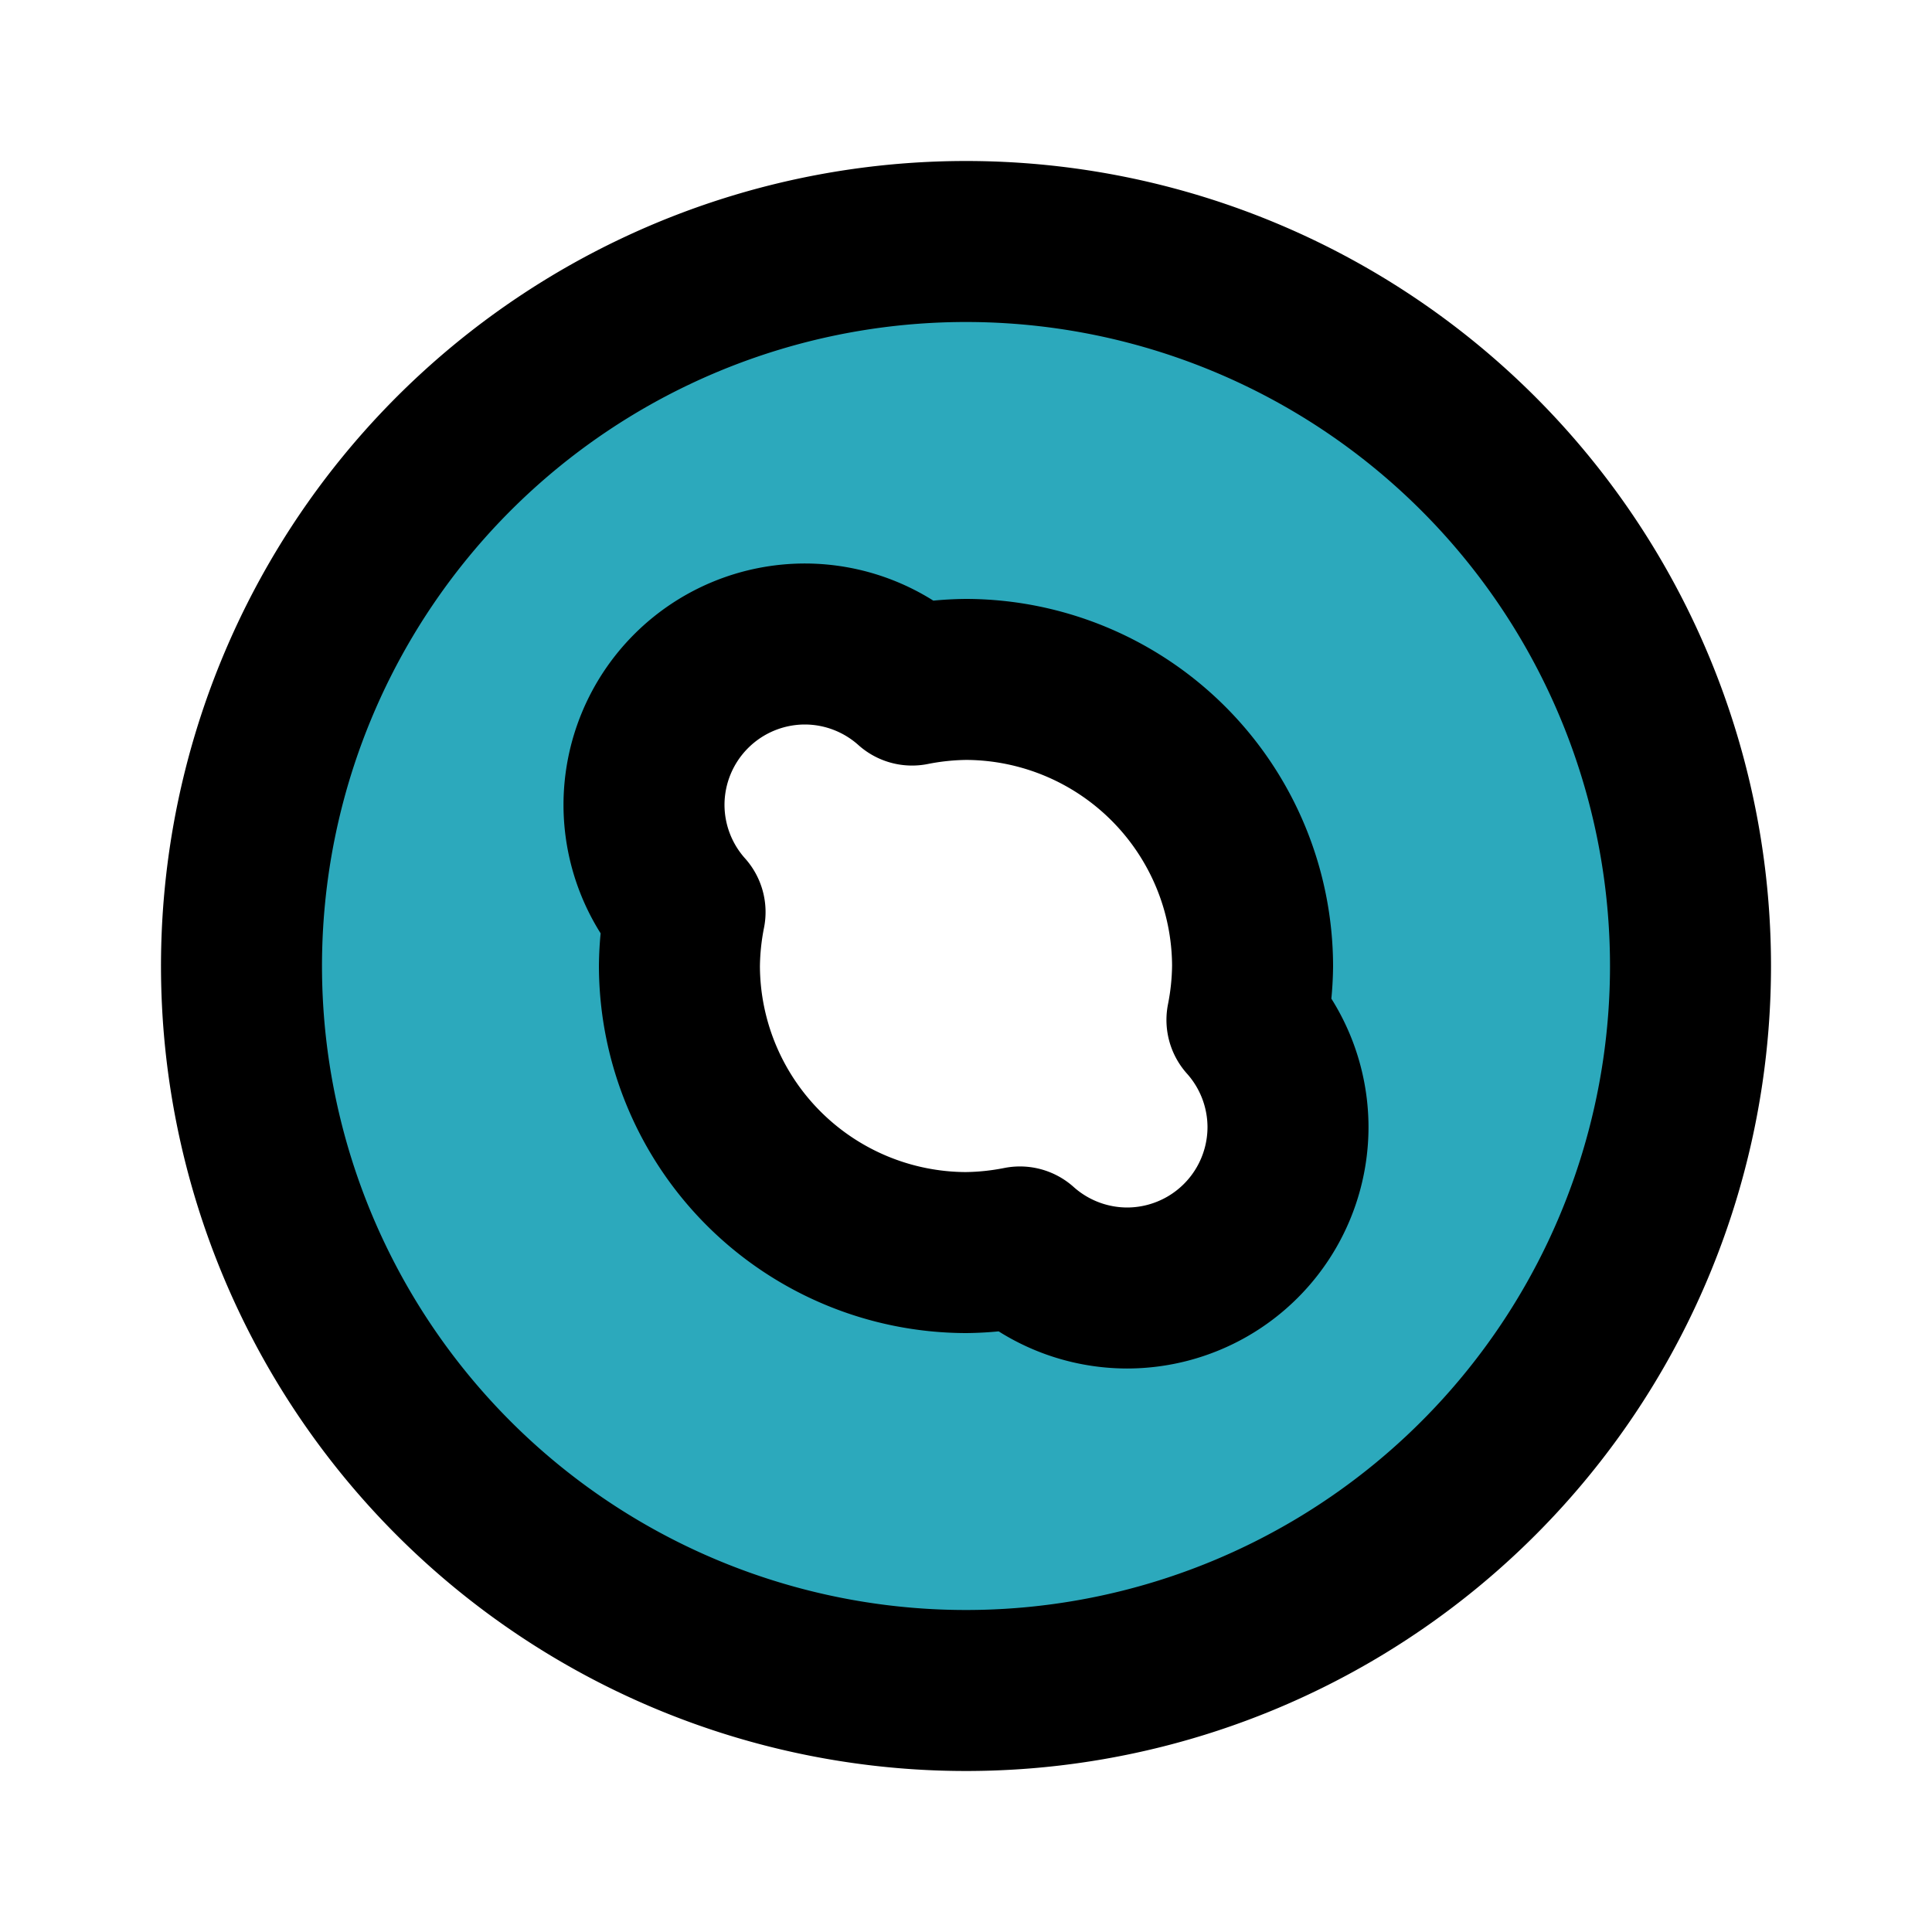
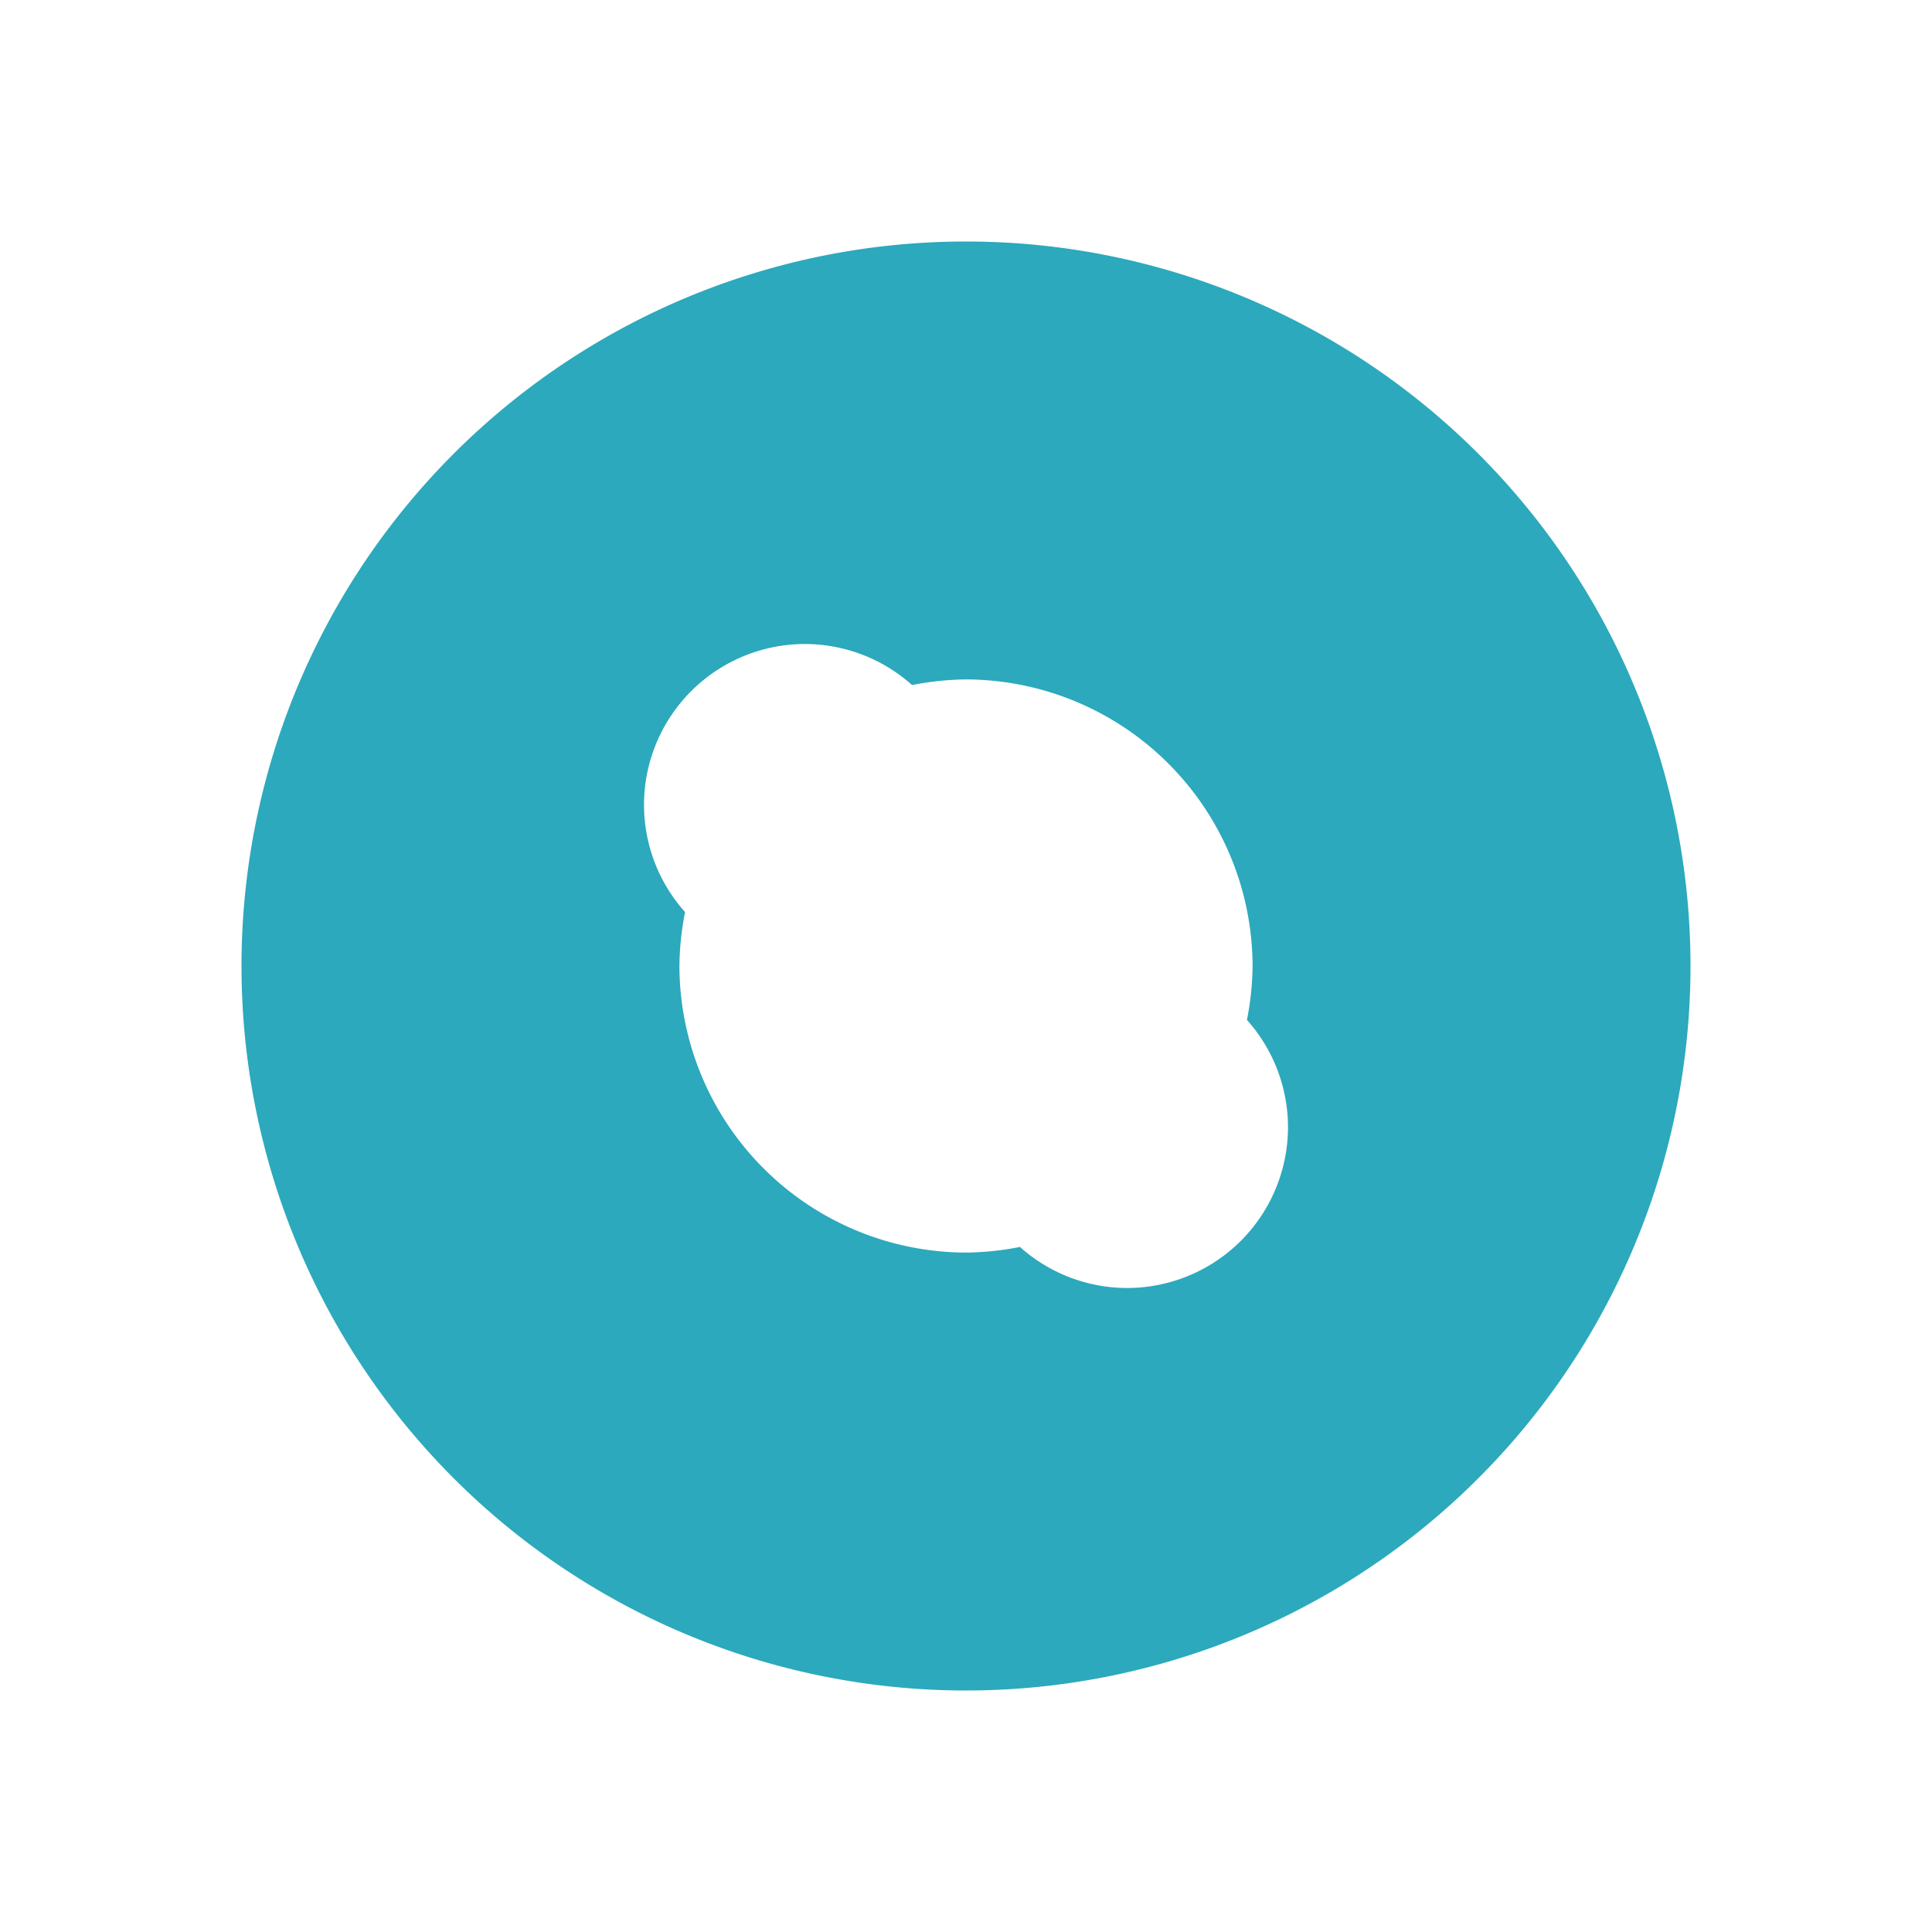
<svg xmlns="http://www.w3.org/2000/svg" fill="#000000" width="800px" height="800px" viewBox="0 0 24 24" id="skype-circle" data-name="Flat Line" class="icon flat-line">
  <path id="secondary" d="M12,3a9,9,0,1,0,9,9A9,9,0,0,0,12,3Zm2,13a2,2,0,0,1-1.33-.51,3.62,3.62,0,0,1-.67.07A3.57,3.57,0,0,1,8.44,12a3.62,3.62,0,0,1,.07-.67A2,2,0,0,1,8,10a2,2,0,0,1,2-2,2,2,0,0,1,1.33.51A3.62,3.62,0,0,1,12,8.44,3.57,3.57,0,0,1,15.56,12a3.62,3.62,0,0,1-.07.67A2,2,0,0,1,16,14,2,2,0,0,1,14,16Z" style="fill: rgb(44, 169, 188); stroke-width: 2;" />
-   <path id="primary" d="M16,14a2,2,0,0,1-2,2,2,2,0,0,1-1.33-.51,3.62,3.62,0,0,1-.67.07A3.57,3.57,0,0,1,8.44,12a3.62,3.62,0,0,1,.07-.67A2,2,0,0,1,8,10a2,2,0,0,1,2-2,2,2,0,0,1,1.33.51A3.62,3.62,0,0,1,12,8.44,3.57,3.57,0,0,1,15.56,12a3.62,3.62,0,0,1-.07.67A2,2,0,0,1,16,14ZM12,3a9,9,0,1,0,9,9A9,9,0,0,0,12,3Z" style="fill: none; stroke: rgb(0, 0, 0); stroke-linecap: round; stroke-linejoin: round; stroke-width: 2;" />
</svg>